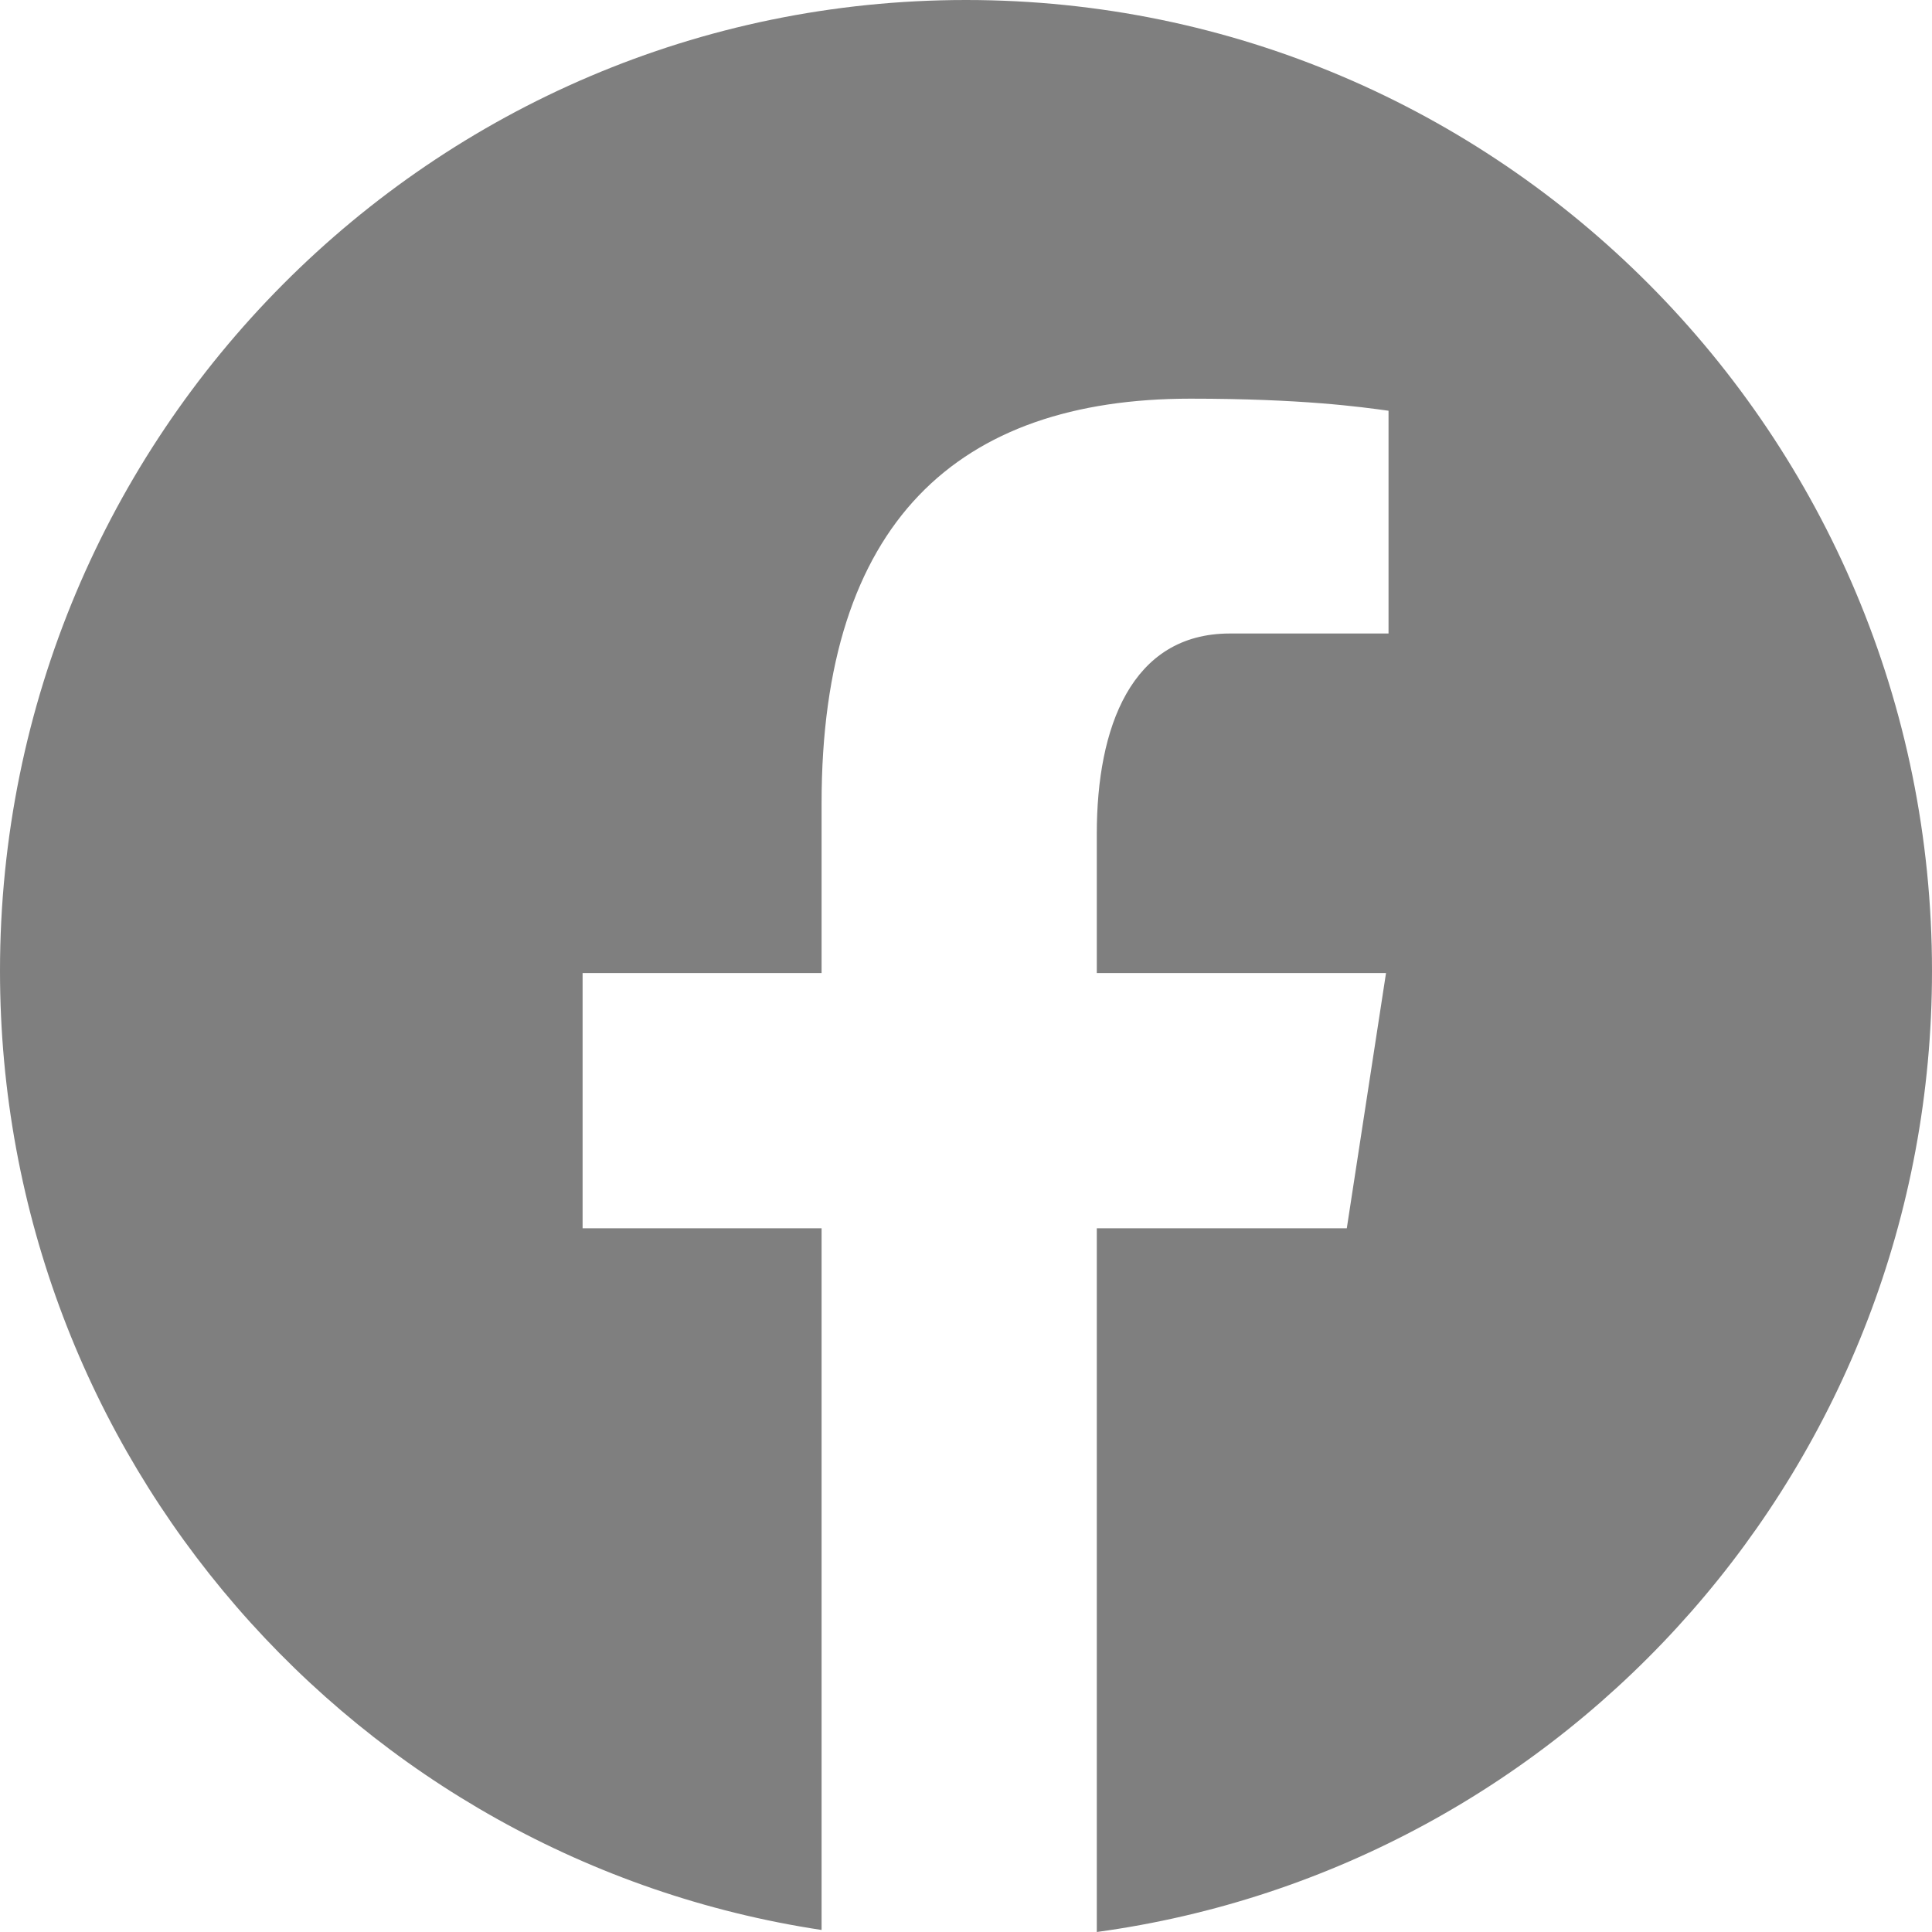
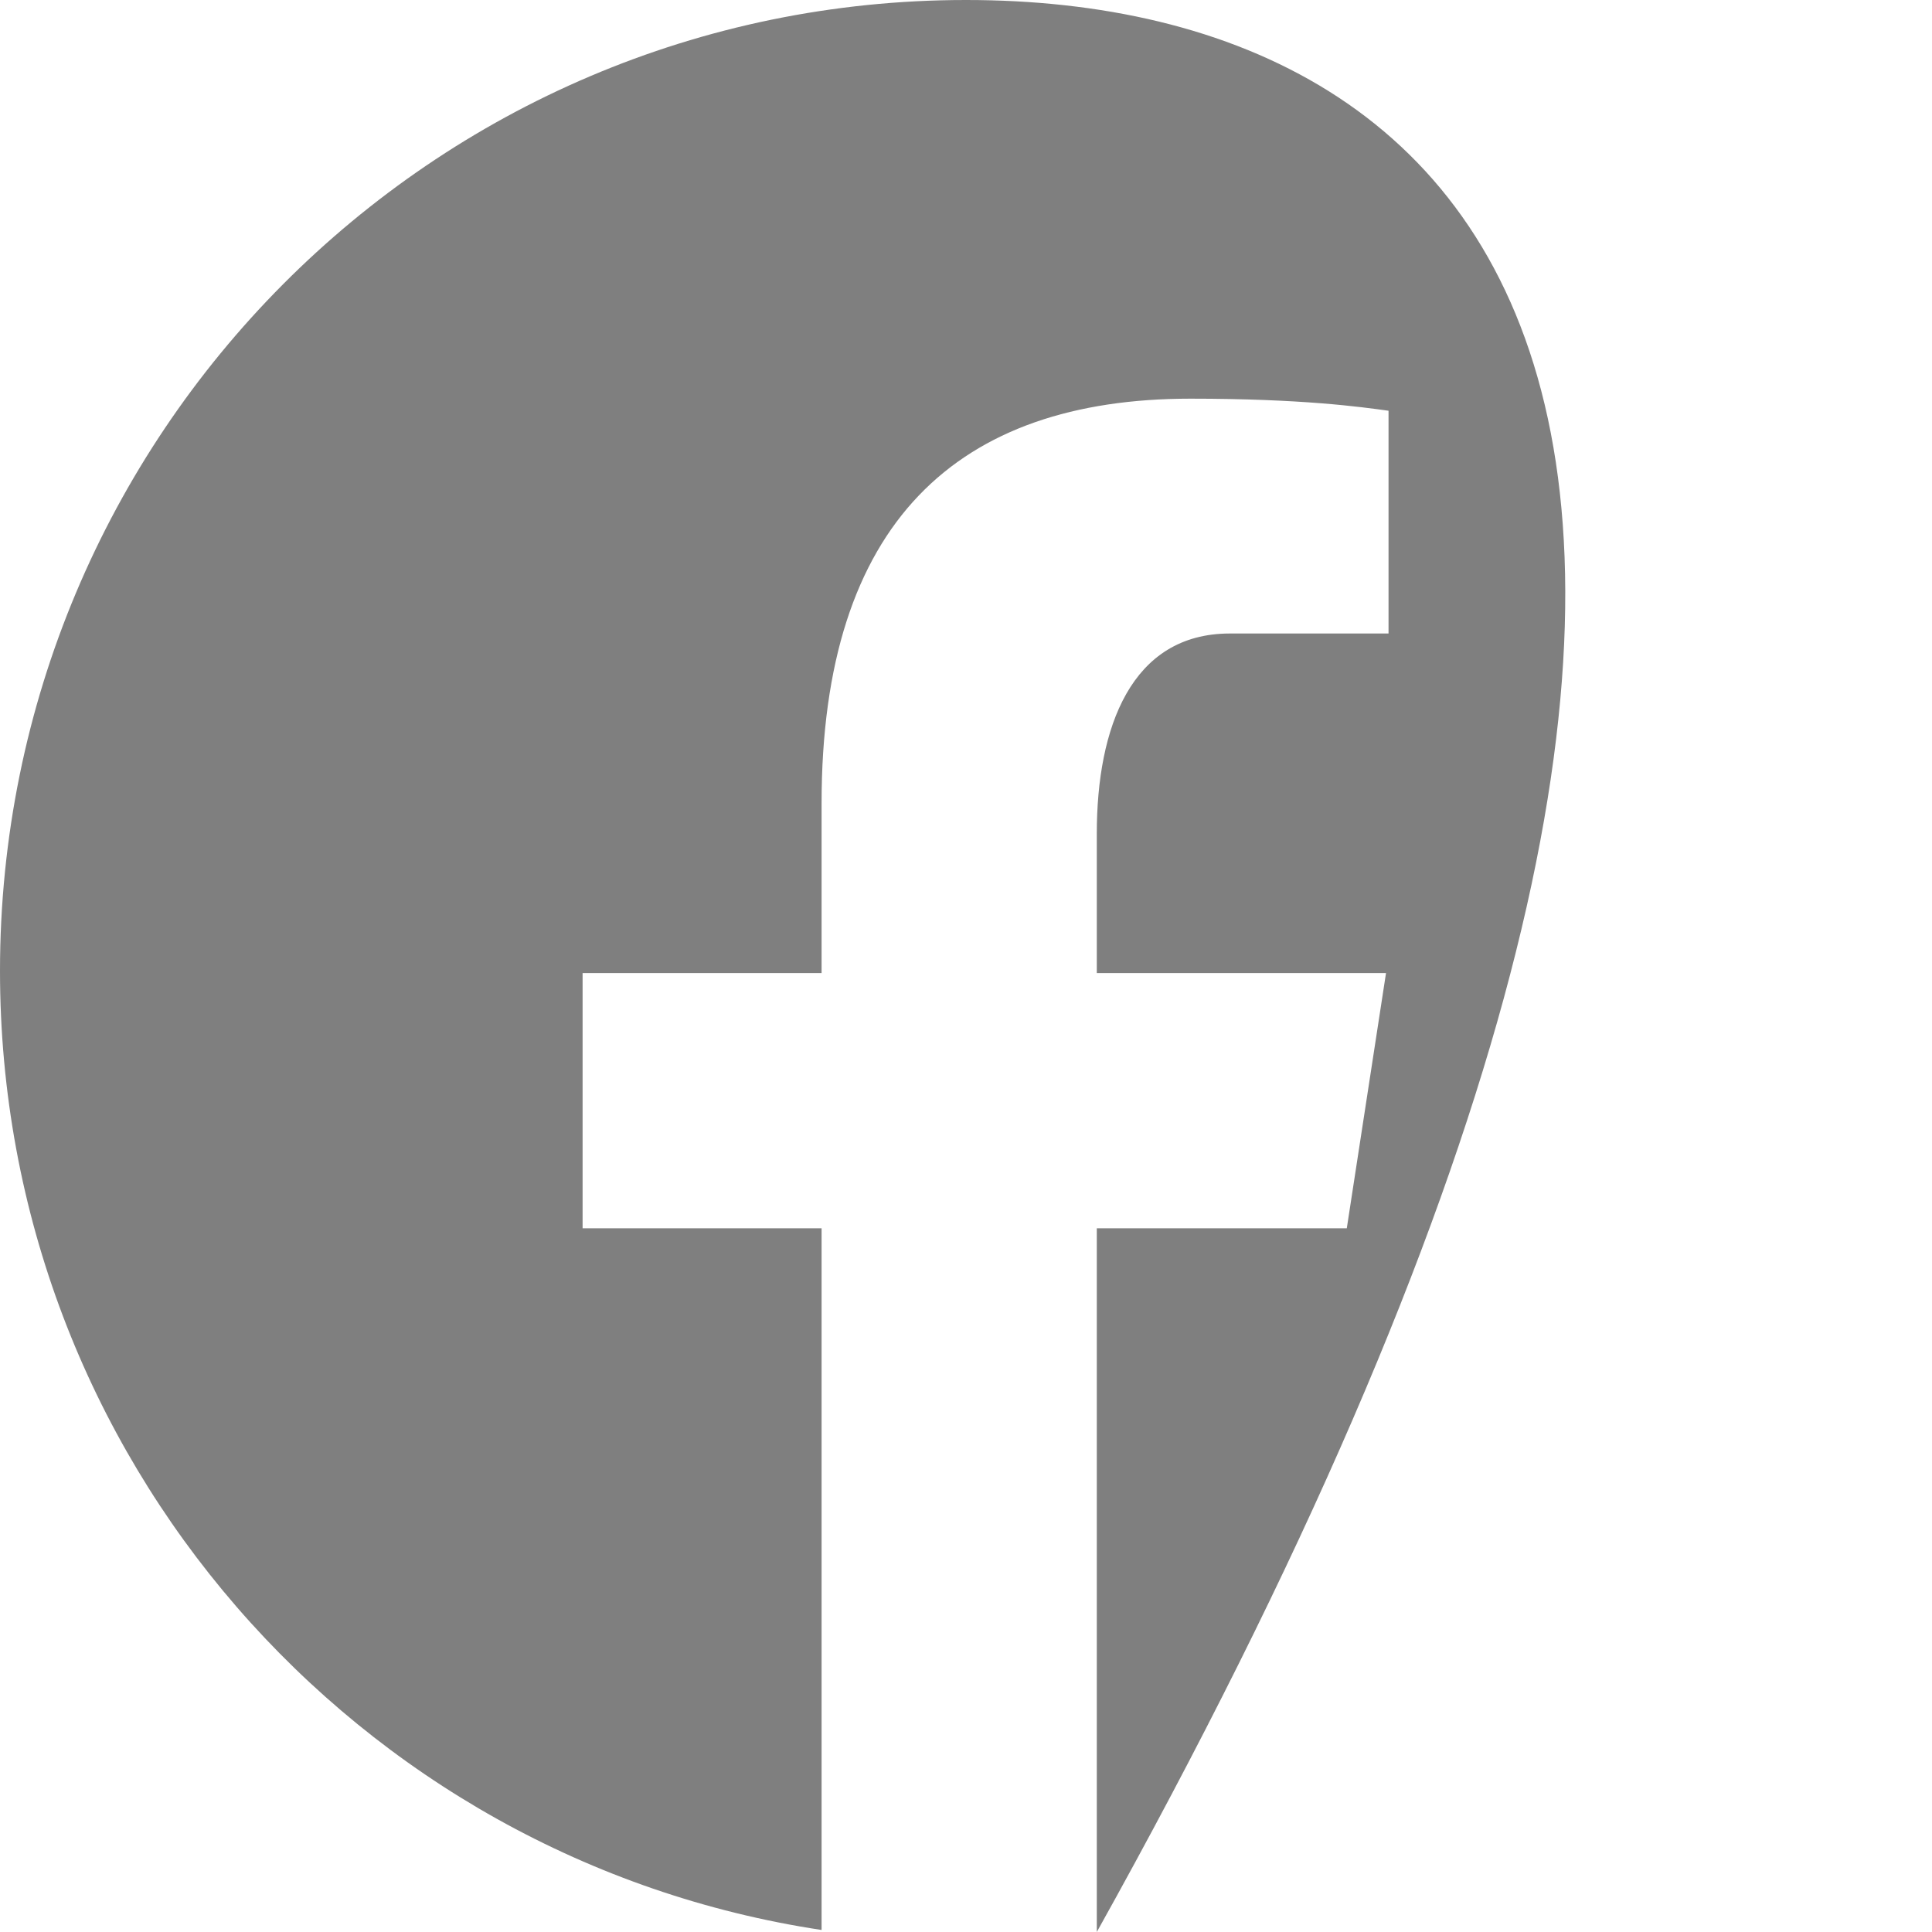
<svg xmlns="http://www.w3.org/2000/svg" width="20px" height="20px" viewBox="0 0 20 20" version="1.1">
  <title>ic_social_facebook</title>
  <g id="Main" stroke="none" stroke-width="1" fill="none" fill-rule="evenodd" fill-opacity="0.5">
    <g id="-Main-RU" transform="translate(-874, -5595)" fill="#000000" fill-rule="nonzero">
      <g id="Footer-v4" transform="translate(0, 5293)">
        <g id="social" transform="translate(776, 302)">
-           <path d="M108,0 C102.477,0 98,4.5 98,10.051 C98,15.091 101.693,19.252 106.505,19.979 L106.505,12.715 L104.031,12.715 L104.031,10.073 L106.505,10.073 L106.505,8.315 C106.505,5.404 107.916,4.127 110.323,4.127 C111.476,4.127 112.085,4.212 112.374,4.252 L112.374,6.558 L110.732,6.558 C109.71,6.558 109.354,7.532 109.354,8.629 L109.354,10.073 L112.348,10.073 L111.942,12.715 L109.354,12.715 L109.354,20 C114.235,19.334 118,15.14 118,10.051 C118,4.5 113.523,0 108,0 Z" id="ic_social_facebook" />
+           <path d="M108,0 C102.477,0 98,4.5 98,10.051 C98,15.091 101.693,19.252 106.505,19.979 L106.505,12.715 L104.031,12.715 L104.031,10.073 L106.505,10.073 L106.505,8.315 C106.505,5.404 107.916,4.127 110.323,4.127 C111.476,4.127 112.085,4.212 112.374,4.252 L112.374,6.558 L110.732,6.558 C109.71,6.558 109.354,7.532 109.354,8.629 L109.354,10.073 L112.348,10.073 L111.942,12.715 L109.354,12.715 L109.354,20 C118,4.5 113.523,0 108,0 Z" id="ic_social_facebook" />
        </g>
      </g>
    </g>
  </g>
</svg>